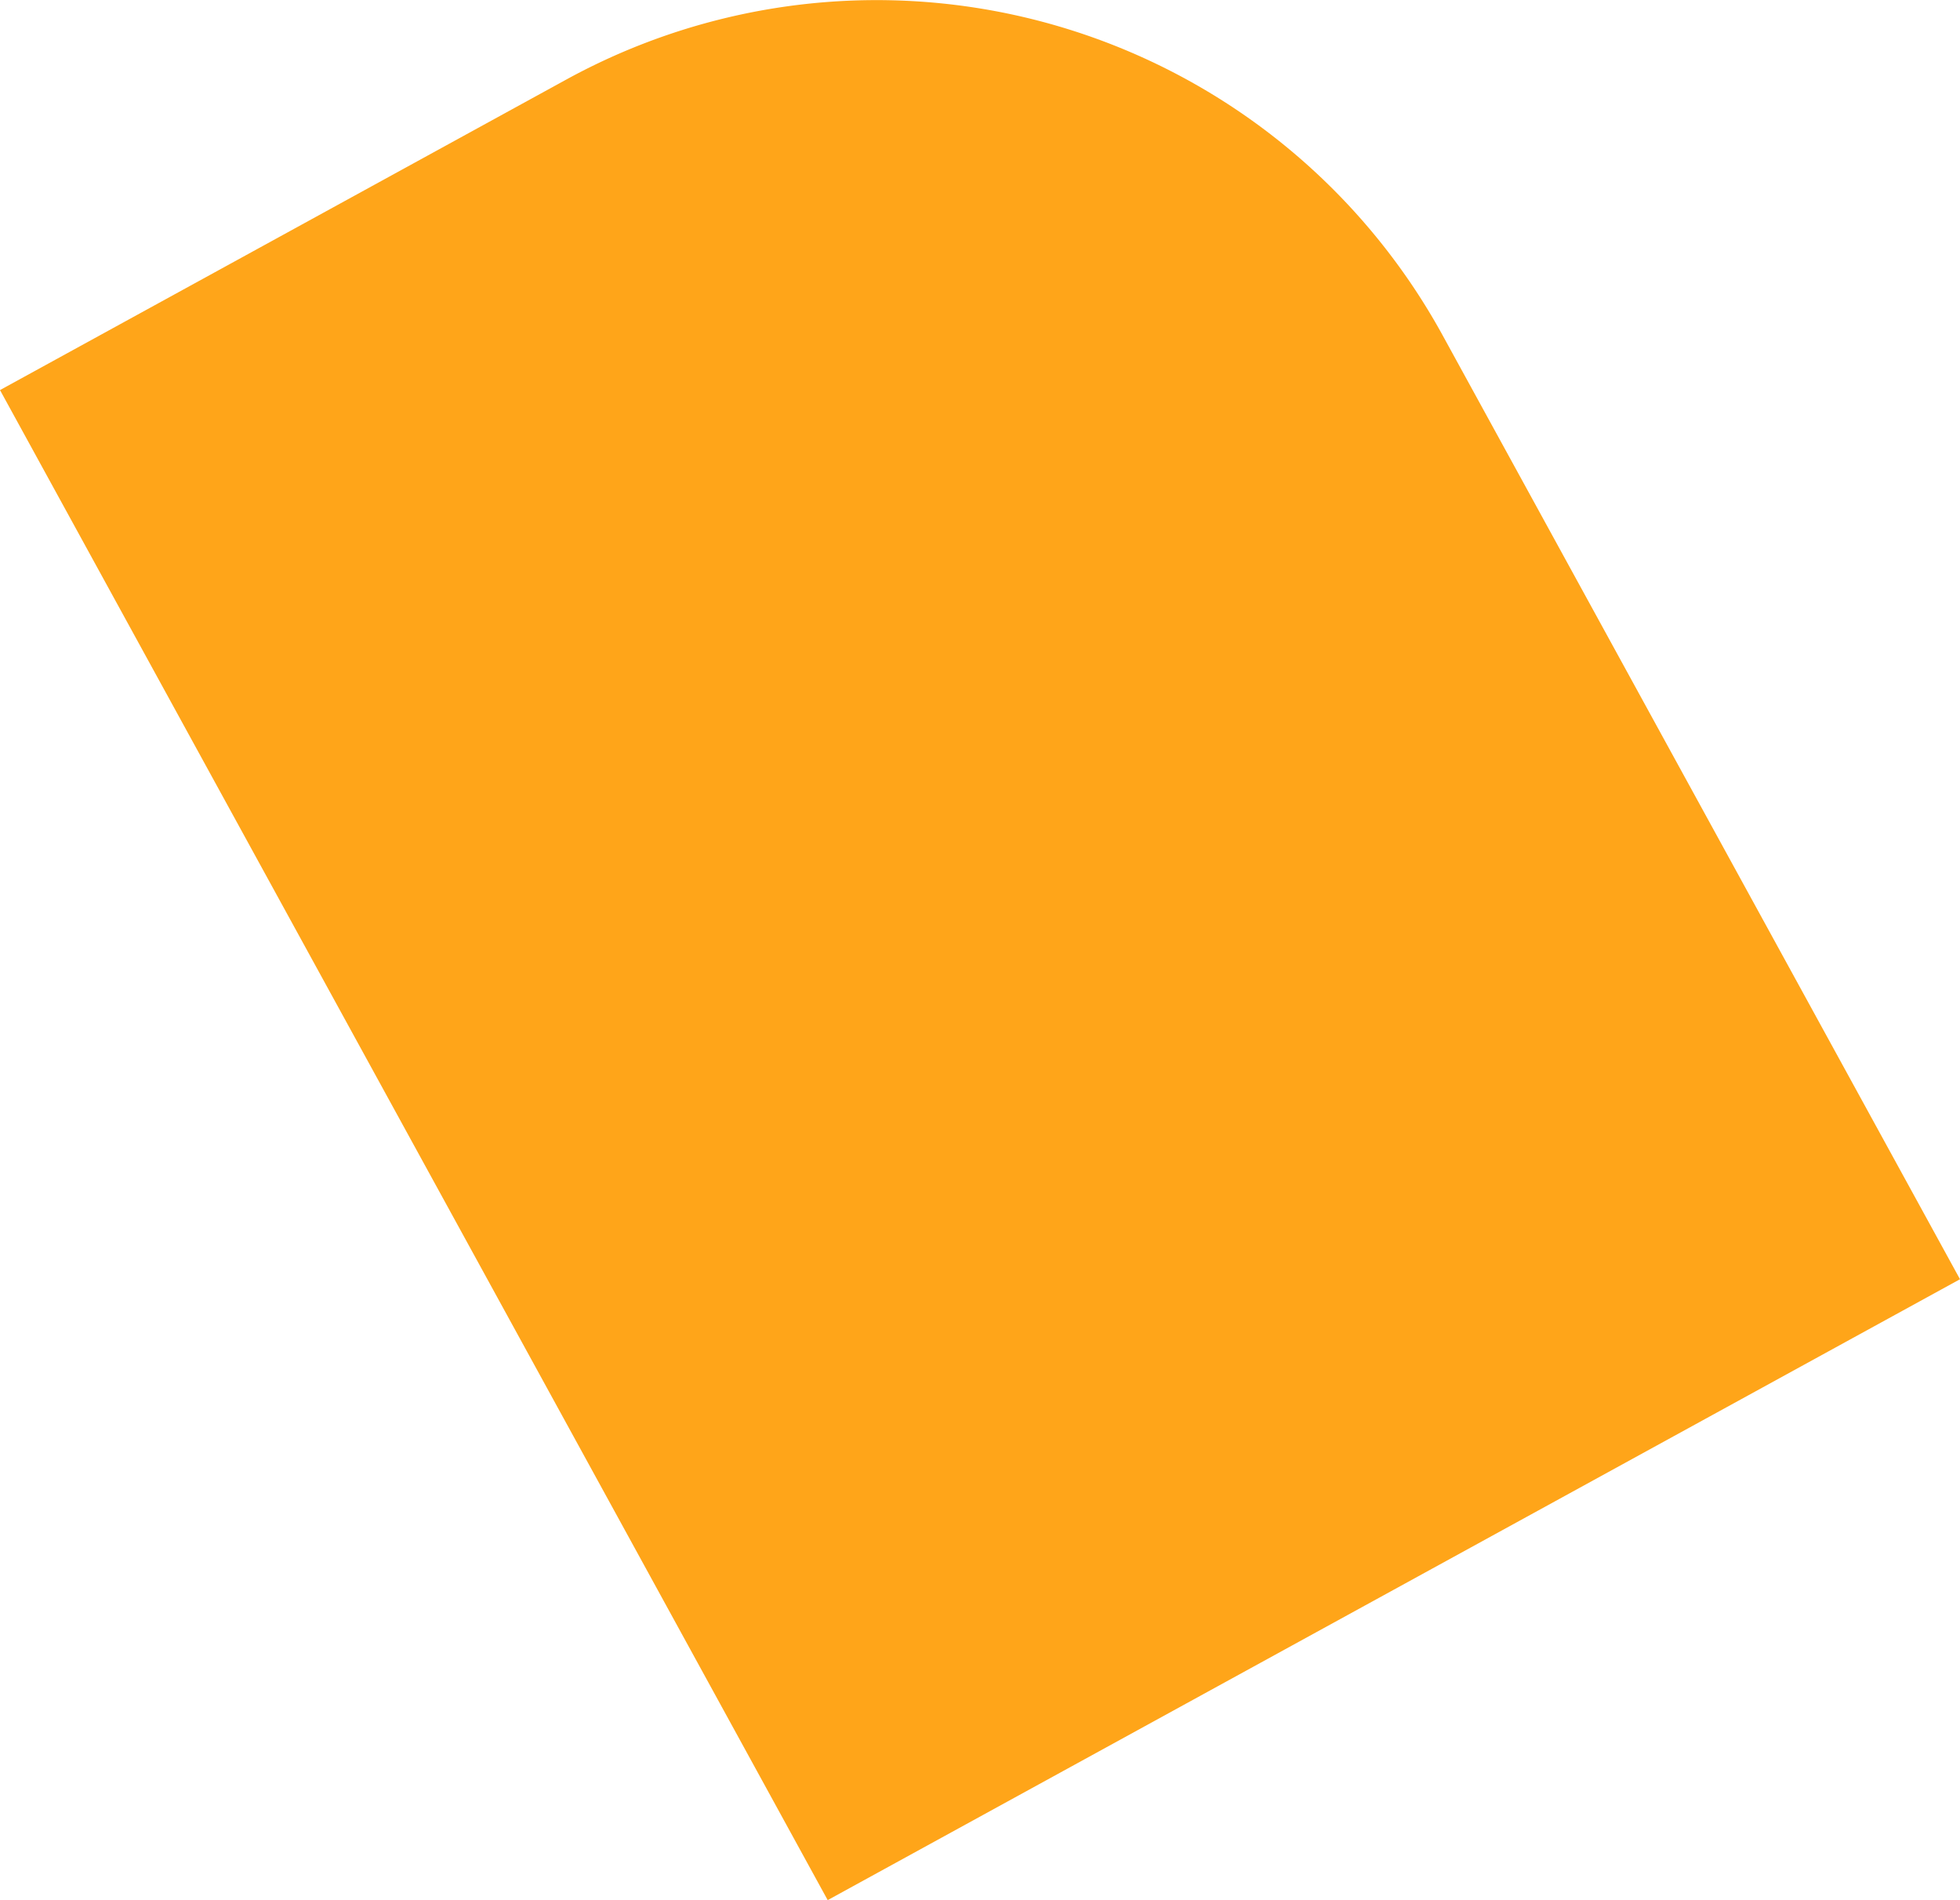
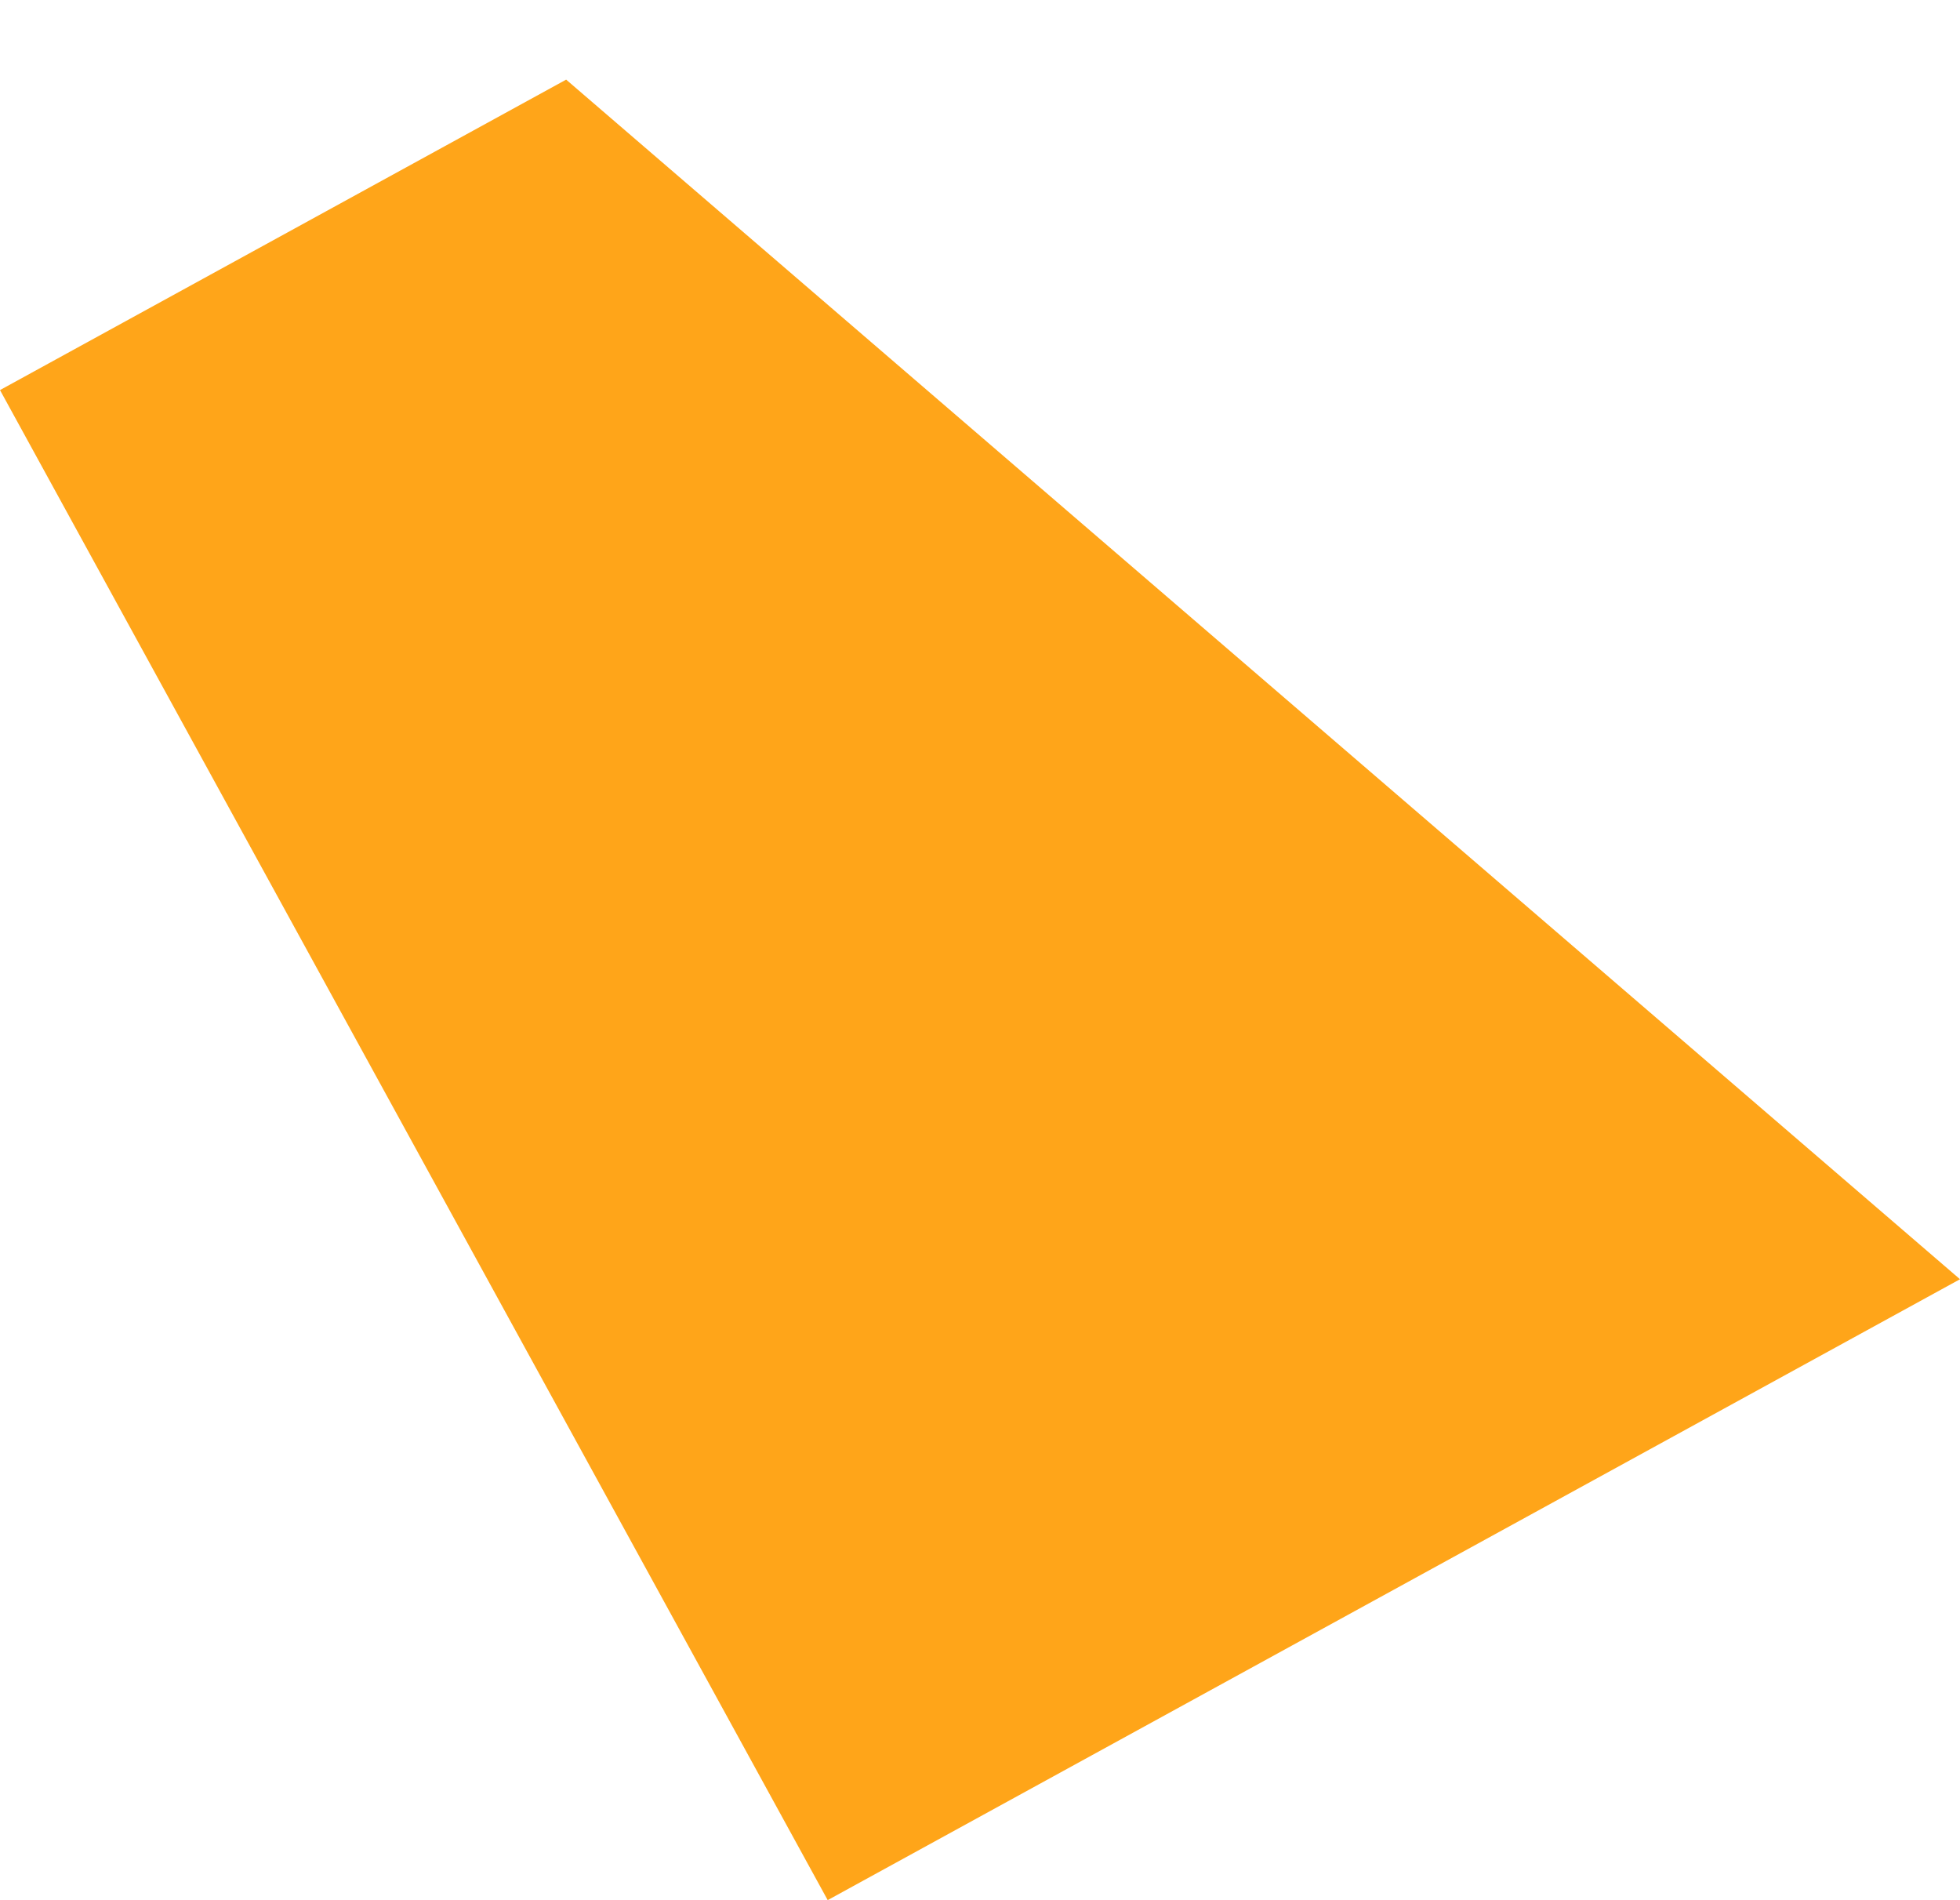
<svg xmlns="http://www.w3.org/2000/svg" width="393.091" height="381.007" viewBox="0 0 393.091 381.007">
-   <path id="パス_116214" data-name="パス 116214" d="M393.091,880.442,166,1004.94,0,702.151,113.546,639.9a129.49,129.49,0,0,1,175.8,51.3Z" transform="translate(0 -623.933)" fill="#ffa519" />
+   <path id="パス_116214" data-name="パス 116214" d="M393.091,880.442,166,1004.94,0,702.151,113.546,639.9Z" transform="translate(0 -623.933)" fill="#ffa519" />
</svg>